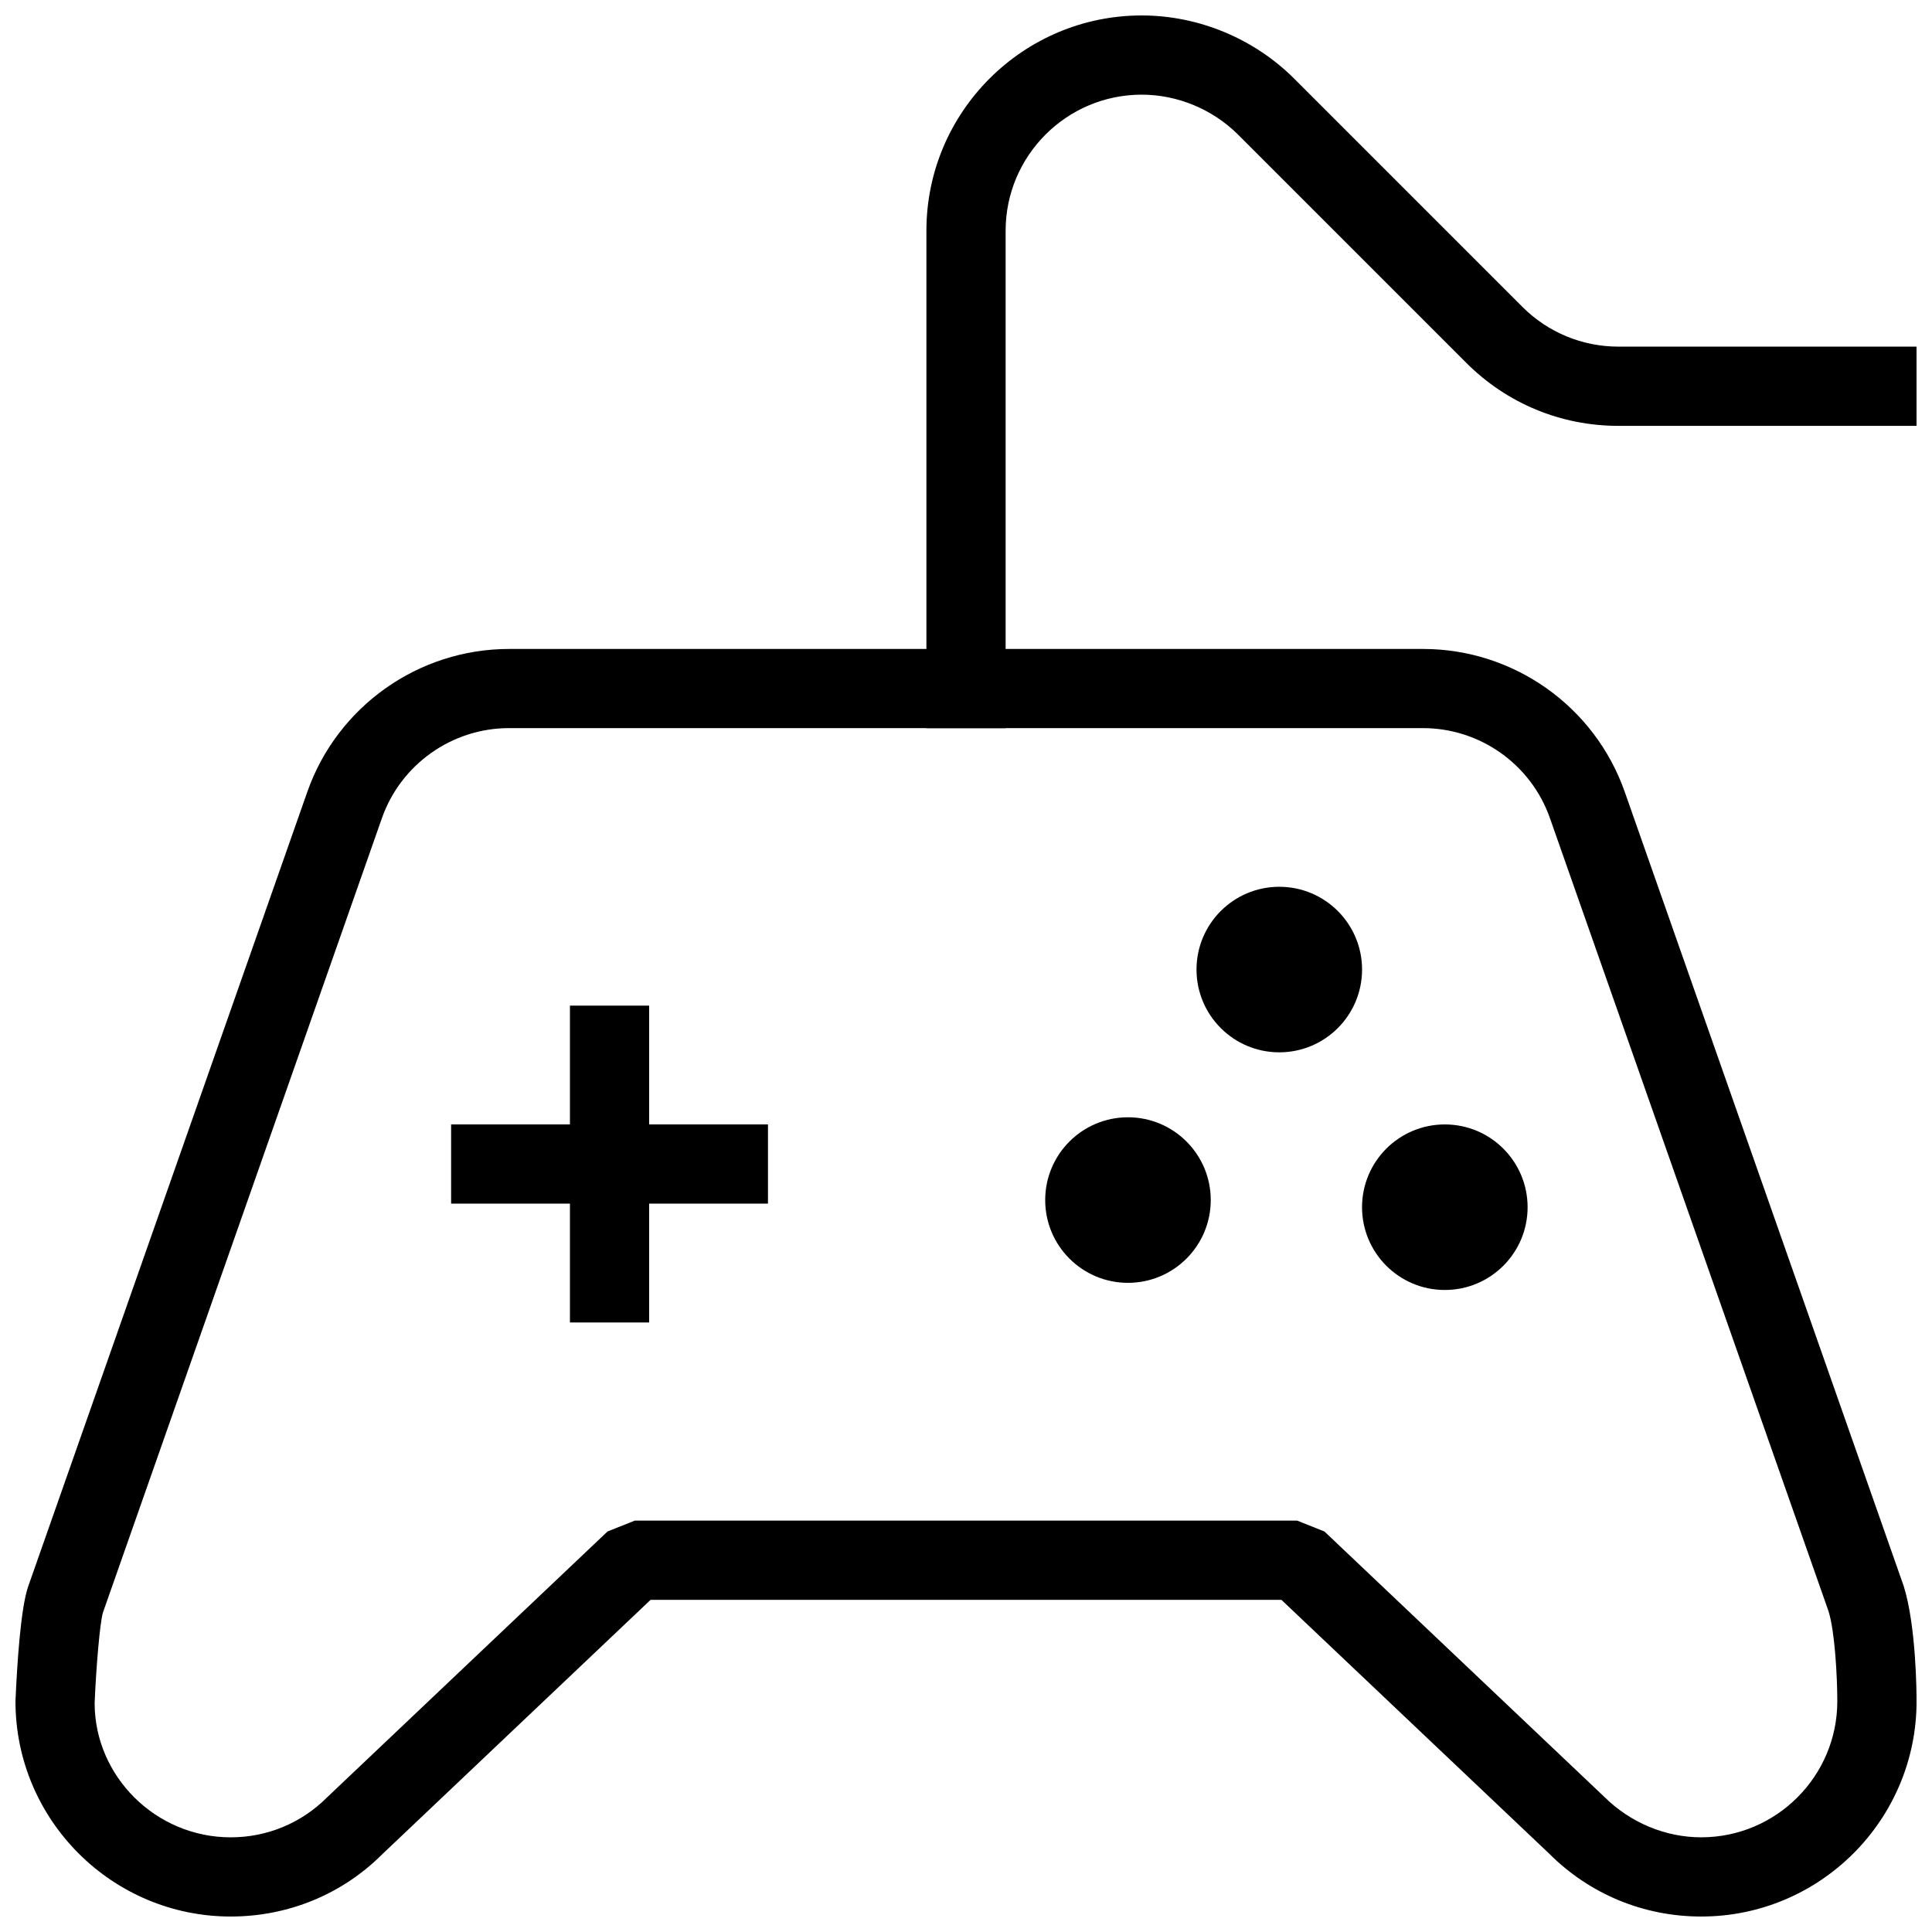
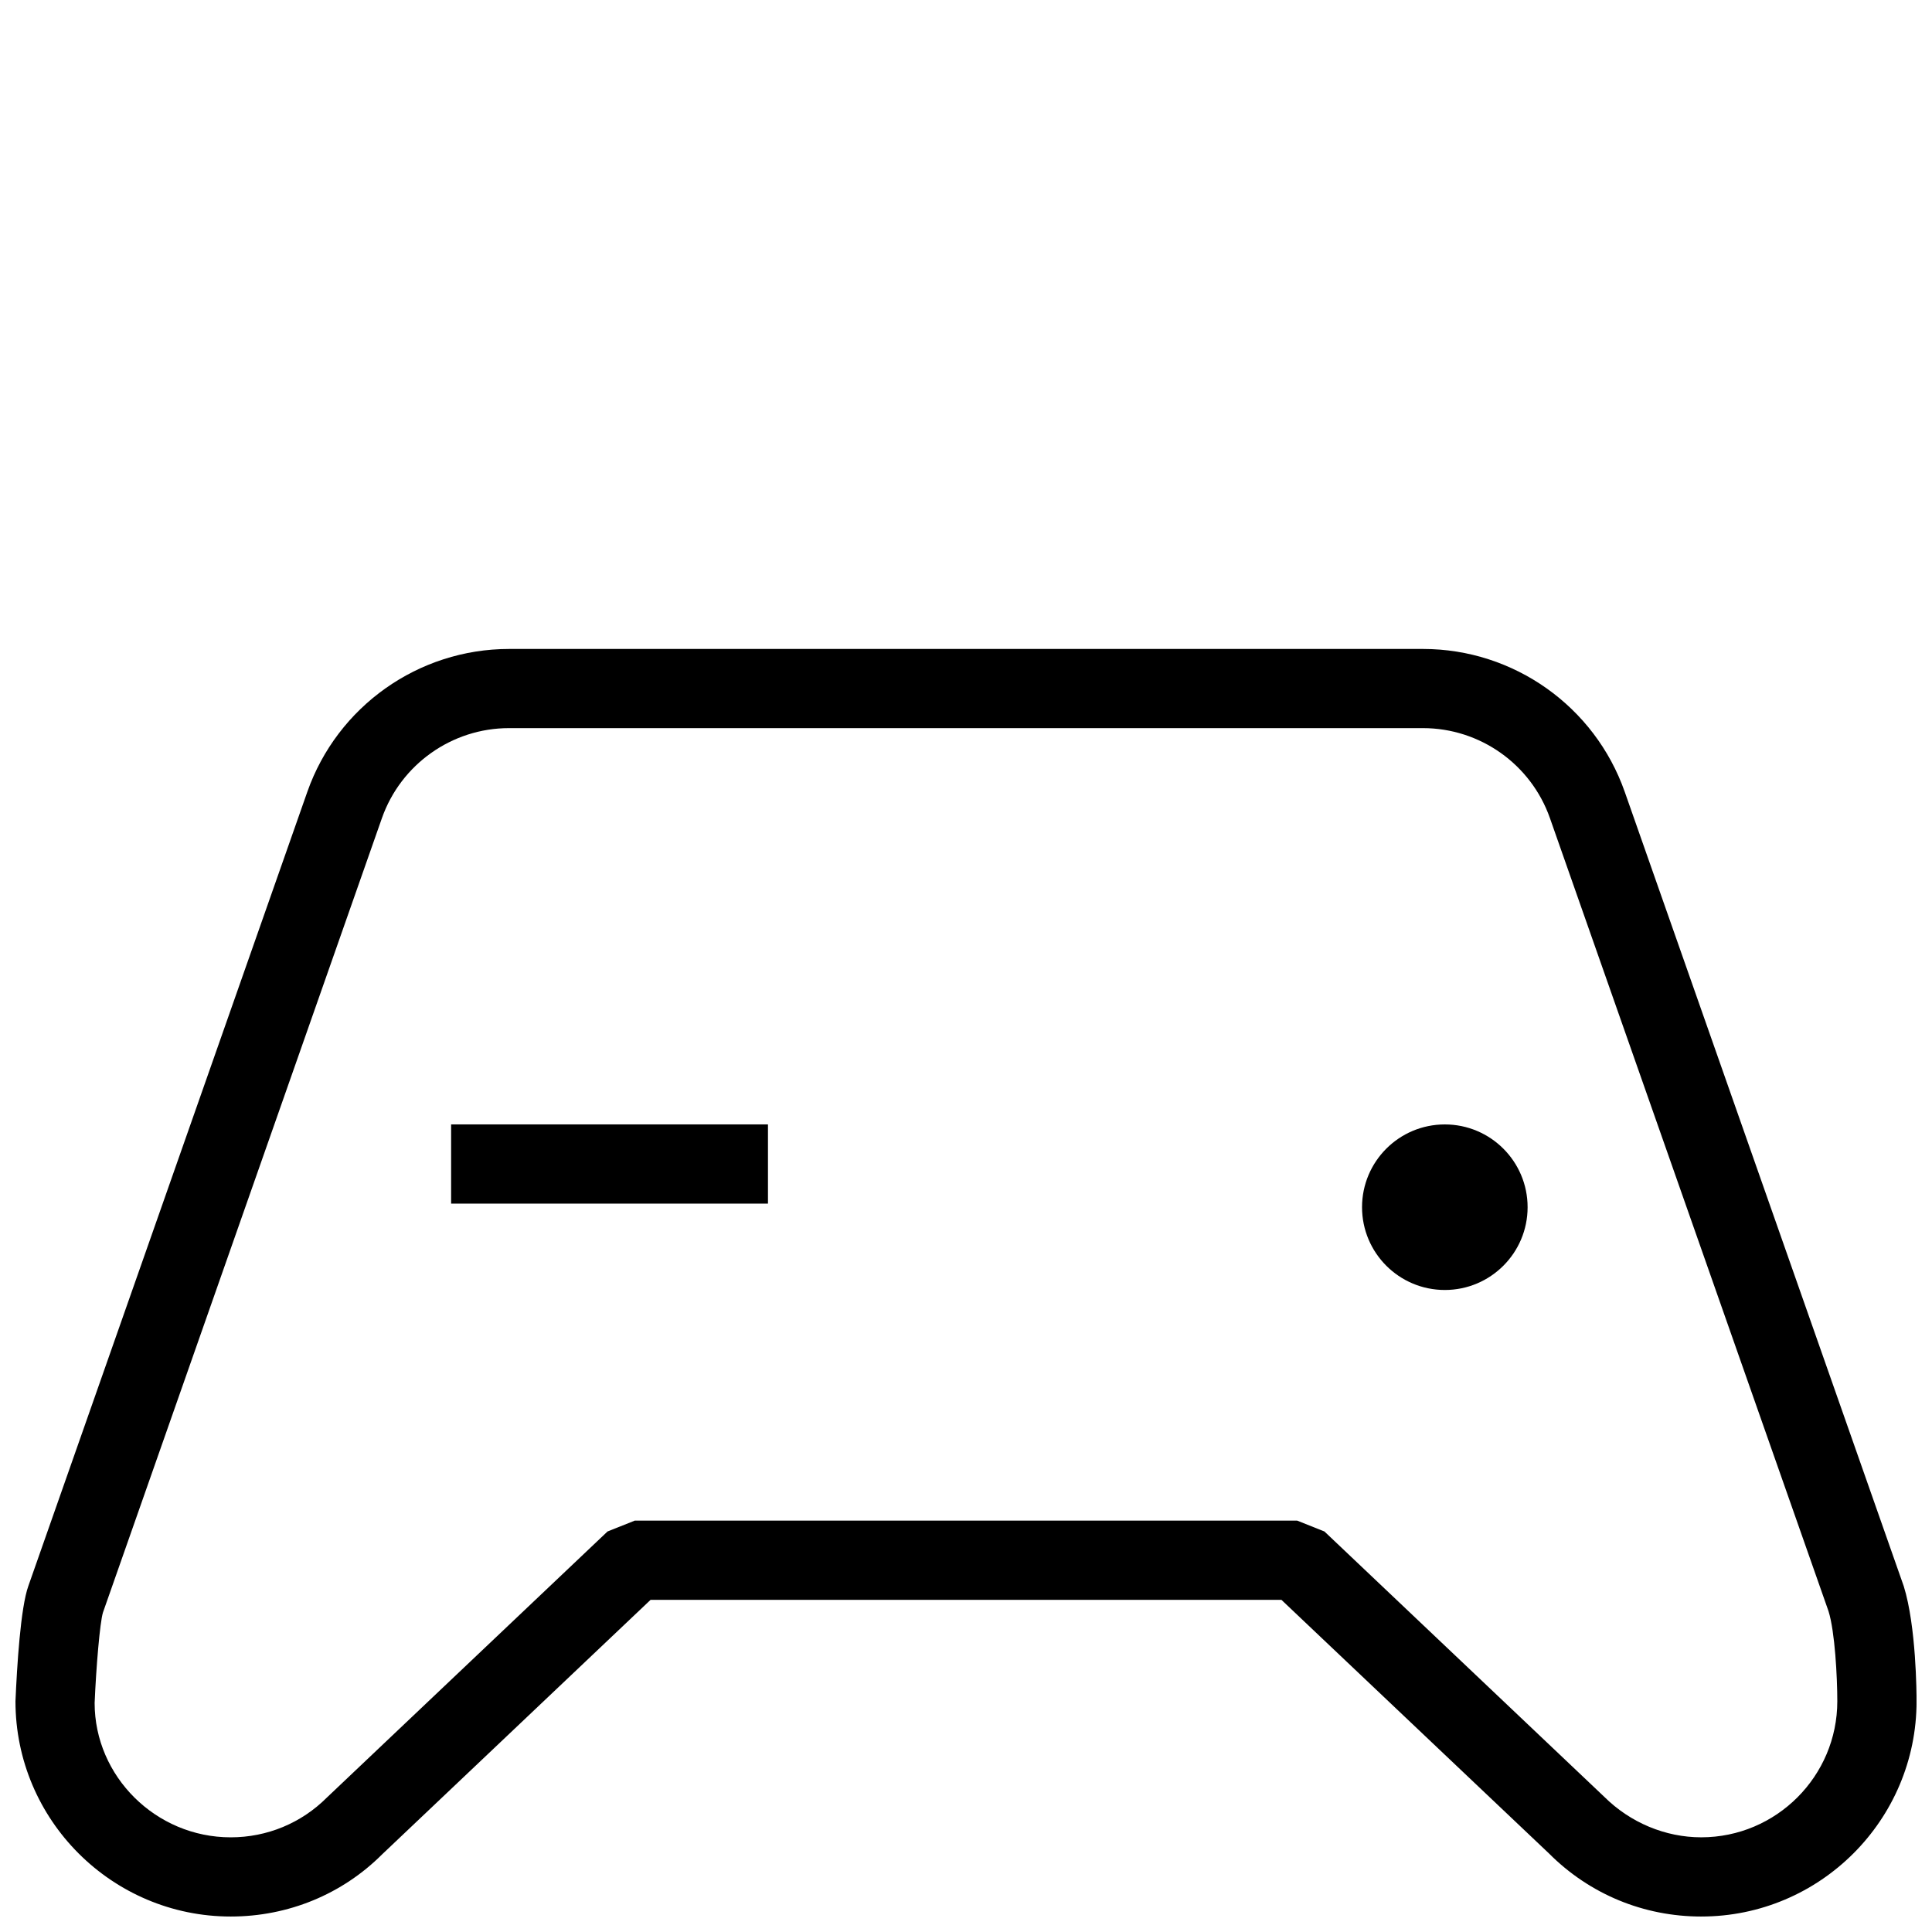
<svg xmlns="http://www.w3.org/2000/svg" width="800px" height="800px" version="1.1" viewBox="144 144 512 512">
  <defs>
    <clipPath id="b">
      <path d="m148.09 315h503.81v336.9h-503.81z" />
    </clipPath>
    <clipPath id="a">
      <path d="m389 148.09h262.9v188.91h-262.9z" />
    </clipPath>
  </defs>
  <g clip-path="url(#b)">
    <path d="m594.85 651.9c-15.262 0-29.578-5.918-40.348-16.711l-70.91-67.215h-167.18l-71.121 67.426c-10.578 10.582-24.895 16.5-40.137 16.5-31.465 0-57.055-25.59-57.055-57.055 0.398-9.215 1.344-24.812 3.422-30.562l73.914-210.41c7.957-22.672 29.453-37.891 53.465-37.891h242.23c24.016 0 45.488 15.219 53.445 37.871l73.934 210.49c3.32 10.621 3.402 28.504 3.402 30.5 0 31.465-25.59 57.055-57.055 57.055zm-282.64-104.92h175.55l7.223 2.875 74.145 70.301c6.926 6.887 16.227 10.75 25.715 10.75 19.879 0 36.062-16.184 36.062-36.062 0-6.359-0.629-18.453-2.332-23.867l-73.828-210.17c-5.016-14.273-18.535-23.848-33.648-23.848h-242.21c-15.113 0-28.652 9.594-33.672 23.848l-73.934 210.53c-0.816 2.664-1.805 14.547-2.203 23.973 0 19.418 16.184 35.602 36.062 35.602 9.637 0 18.703-3.758 25.504-10.559l74.355-70.492z" />
  </g>
-   <path d="m295.04 410.5h20.992v83.969h-20.992z" />
  <path d="m263.55 441.98h83.969v20.992h-83.969z" />
-   <path d="m464.86 462.03c0 12.113-9.82 21.934-21.938 21.934-12.113 0-21.934-9.82-21.934-21.934 0-12.117 9.82-21.938 21.934-21.938 12.117 0 21.938 9.82 21.938 21.938" />
-   <path d="m504.96 400.94c0 12.117-9.82 21.938-21.934 21.938-12.117 0-21.938-9.82-21.938-21.938 0-12.113 9.82-21.934 21.938-21.934 12.113 0 21.934 9.82 21.934 21.934" />
  <path d="m548.83 463.92c0 12.117-9.82 21.938-21.938 21.938-12.113 0-21.938-9.82-21.938-21.938 0-12.113 9.824-21.934 21.938-21.934 12.117 0 21.938 9.82 21.938 21.934" />
  <g clip-path="url(#a)">
-     <path d="m410.5 336.98h-20.992v-131.83c0-31.465 25.59-57.055 57.055-57.055 15.008 0 29.703 6.086 40.348 16.688l60.52 60.52c6.801 6.801 15.871 10.559 25.484 10.559l78.992 0.004v20.992h-79.016c-15.242 0-29.559-5.941-40.324-16.711l-60.52-60.52c-6.719-6.676-15.996-10.539-25.484-10.539-19.879 0-36.062 16.184-36.062 36.062z" />
-   </g>
+     </g>
</svg>